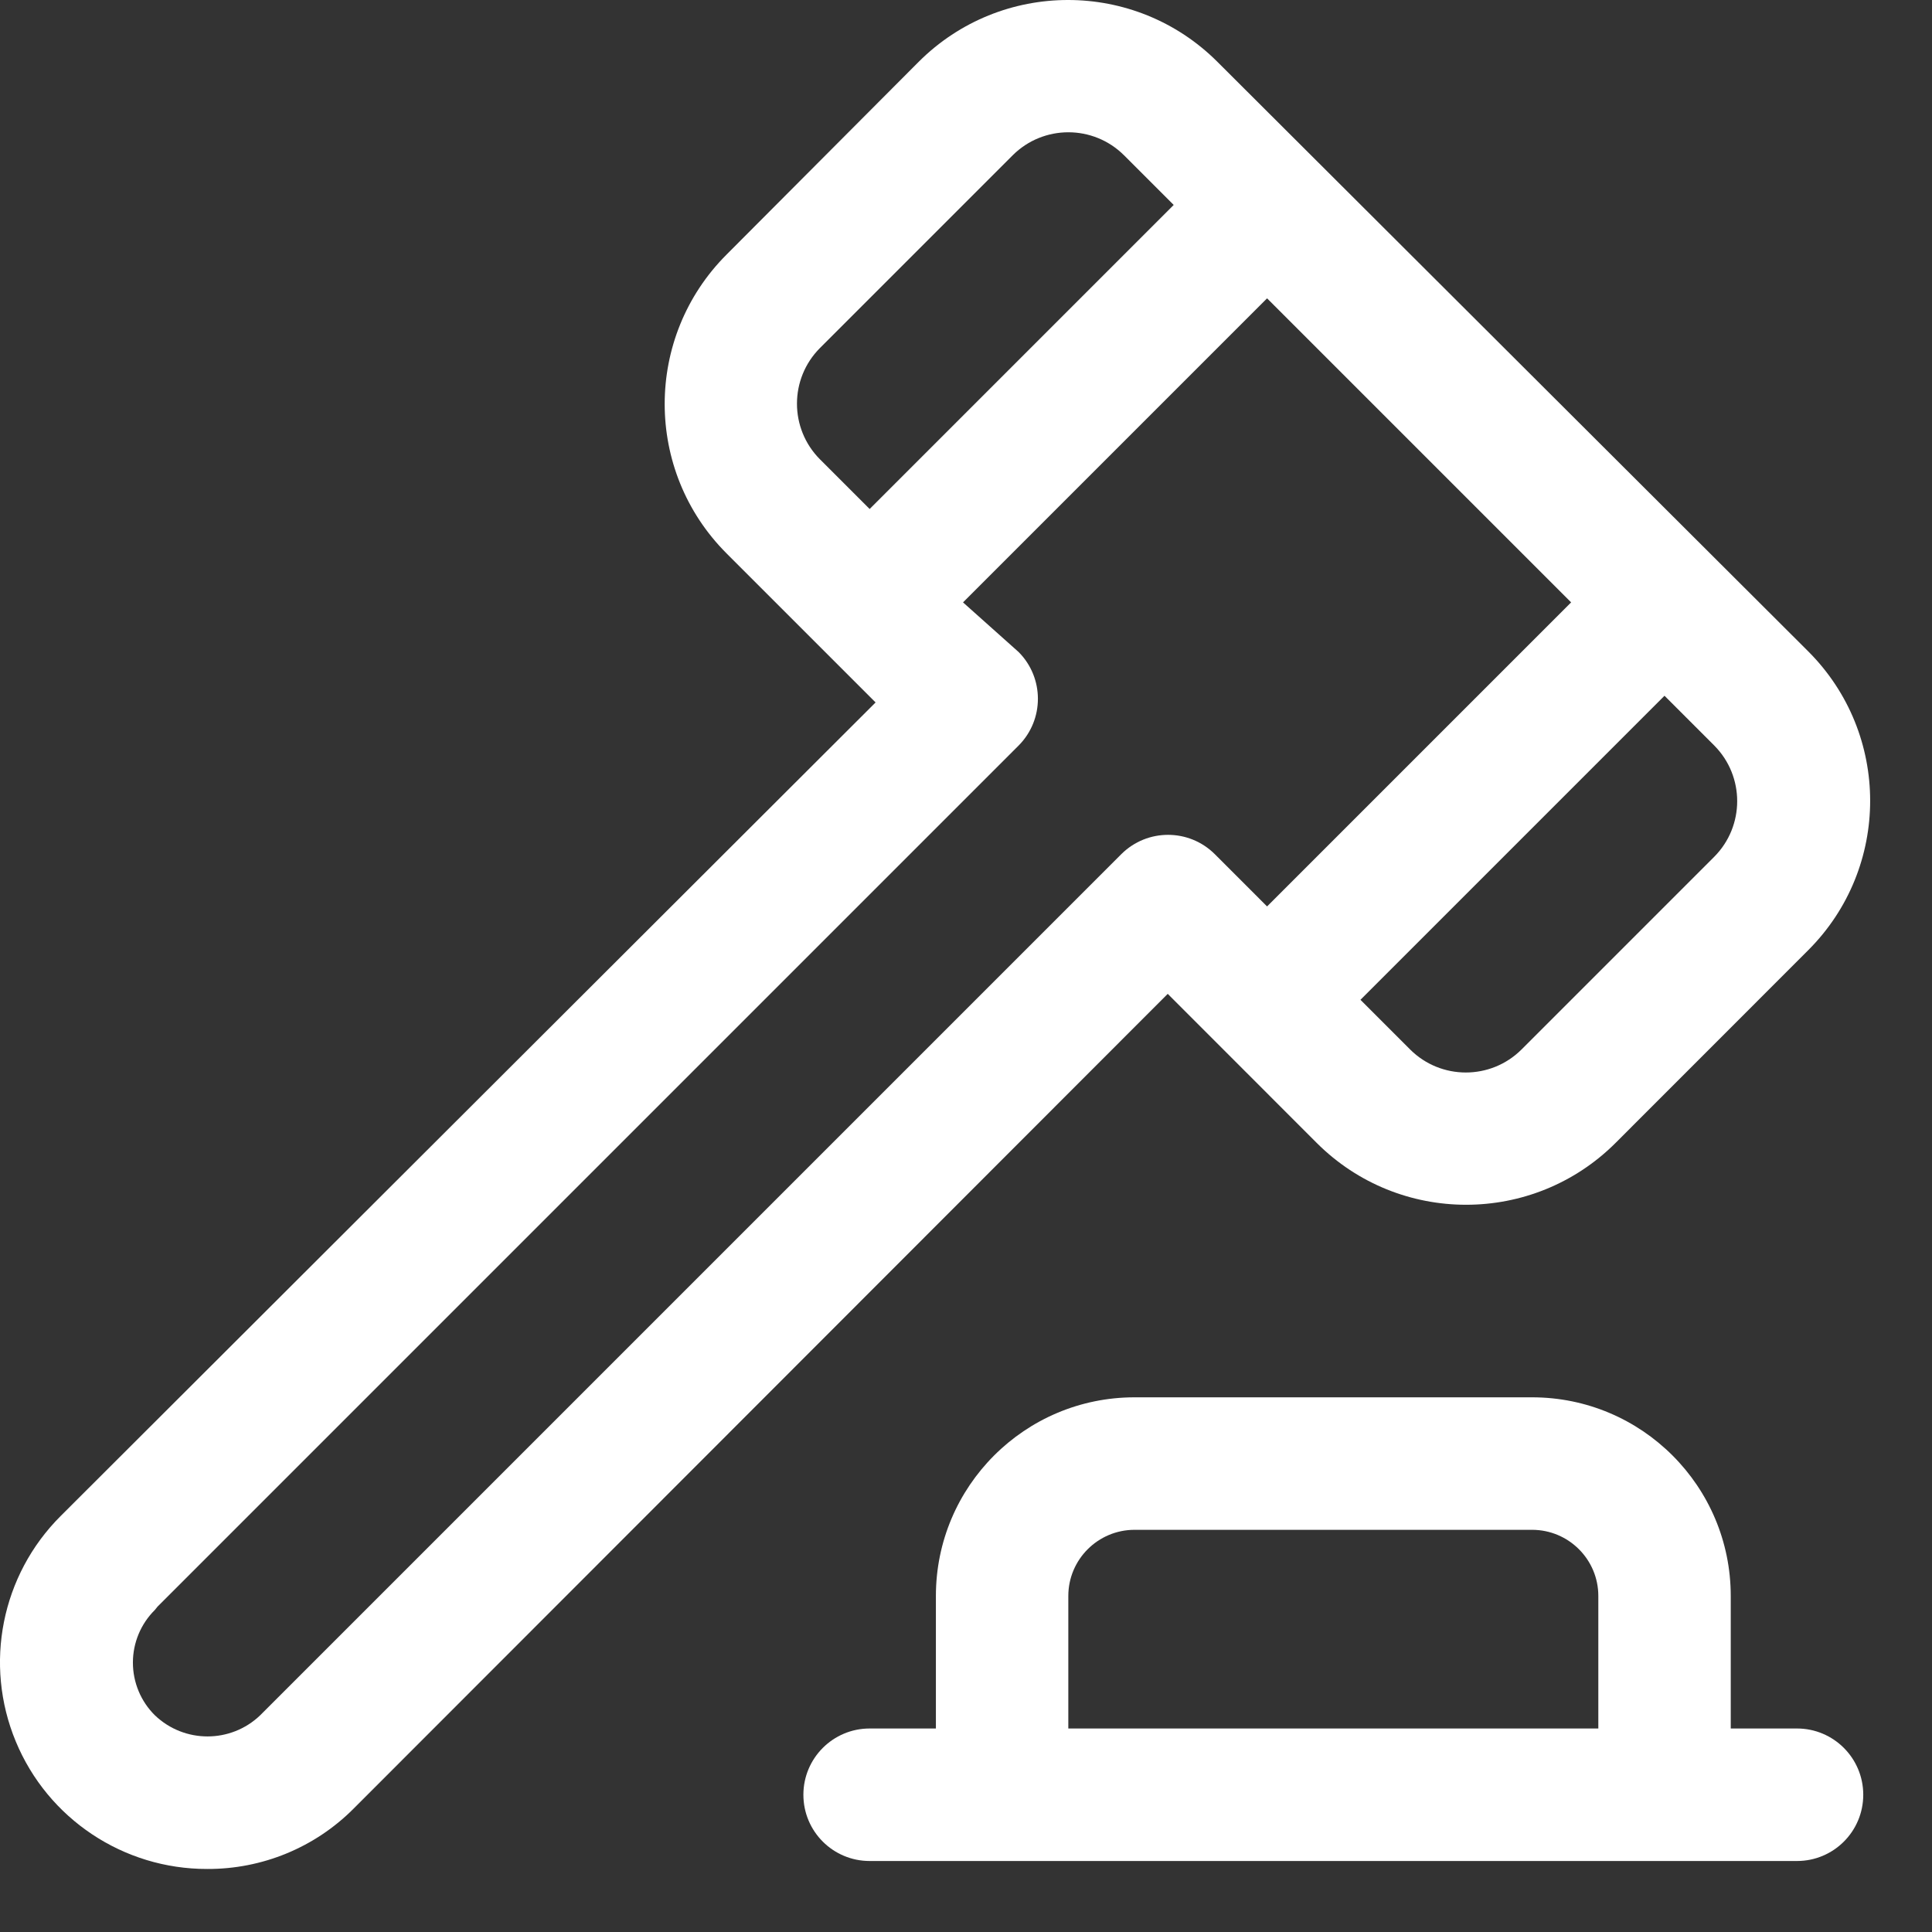
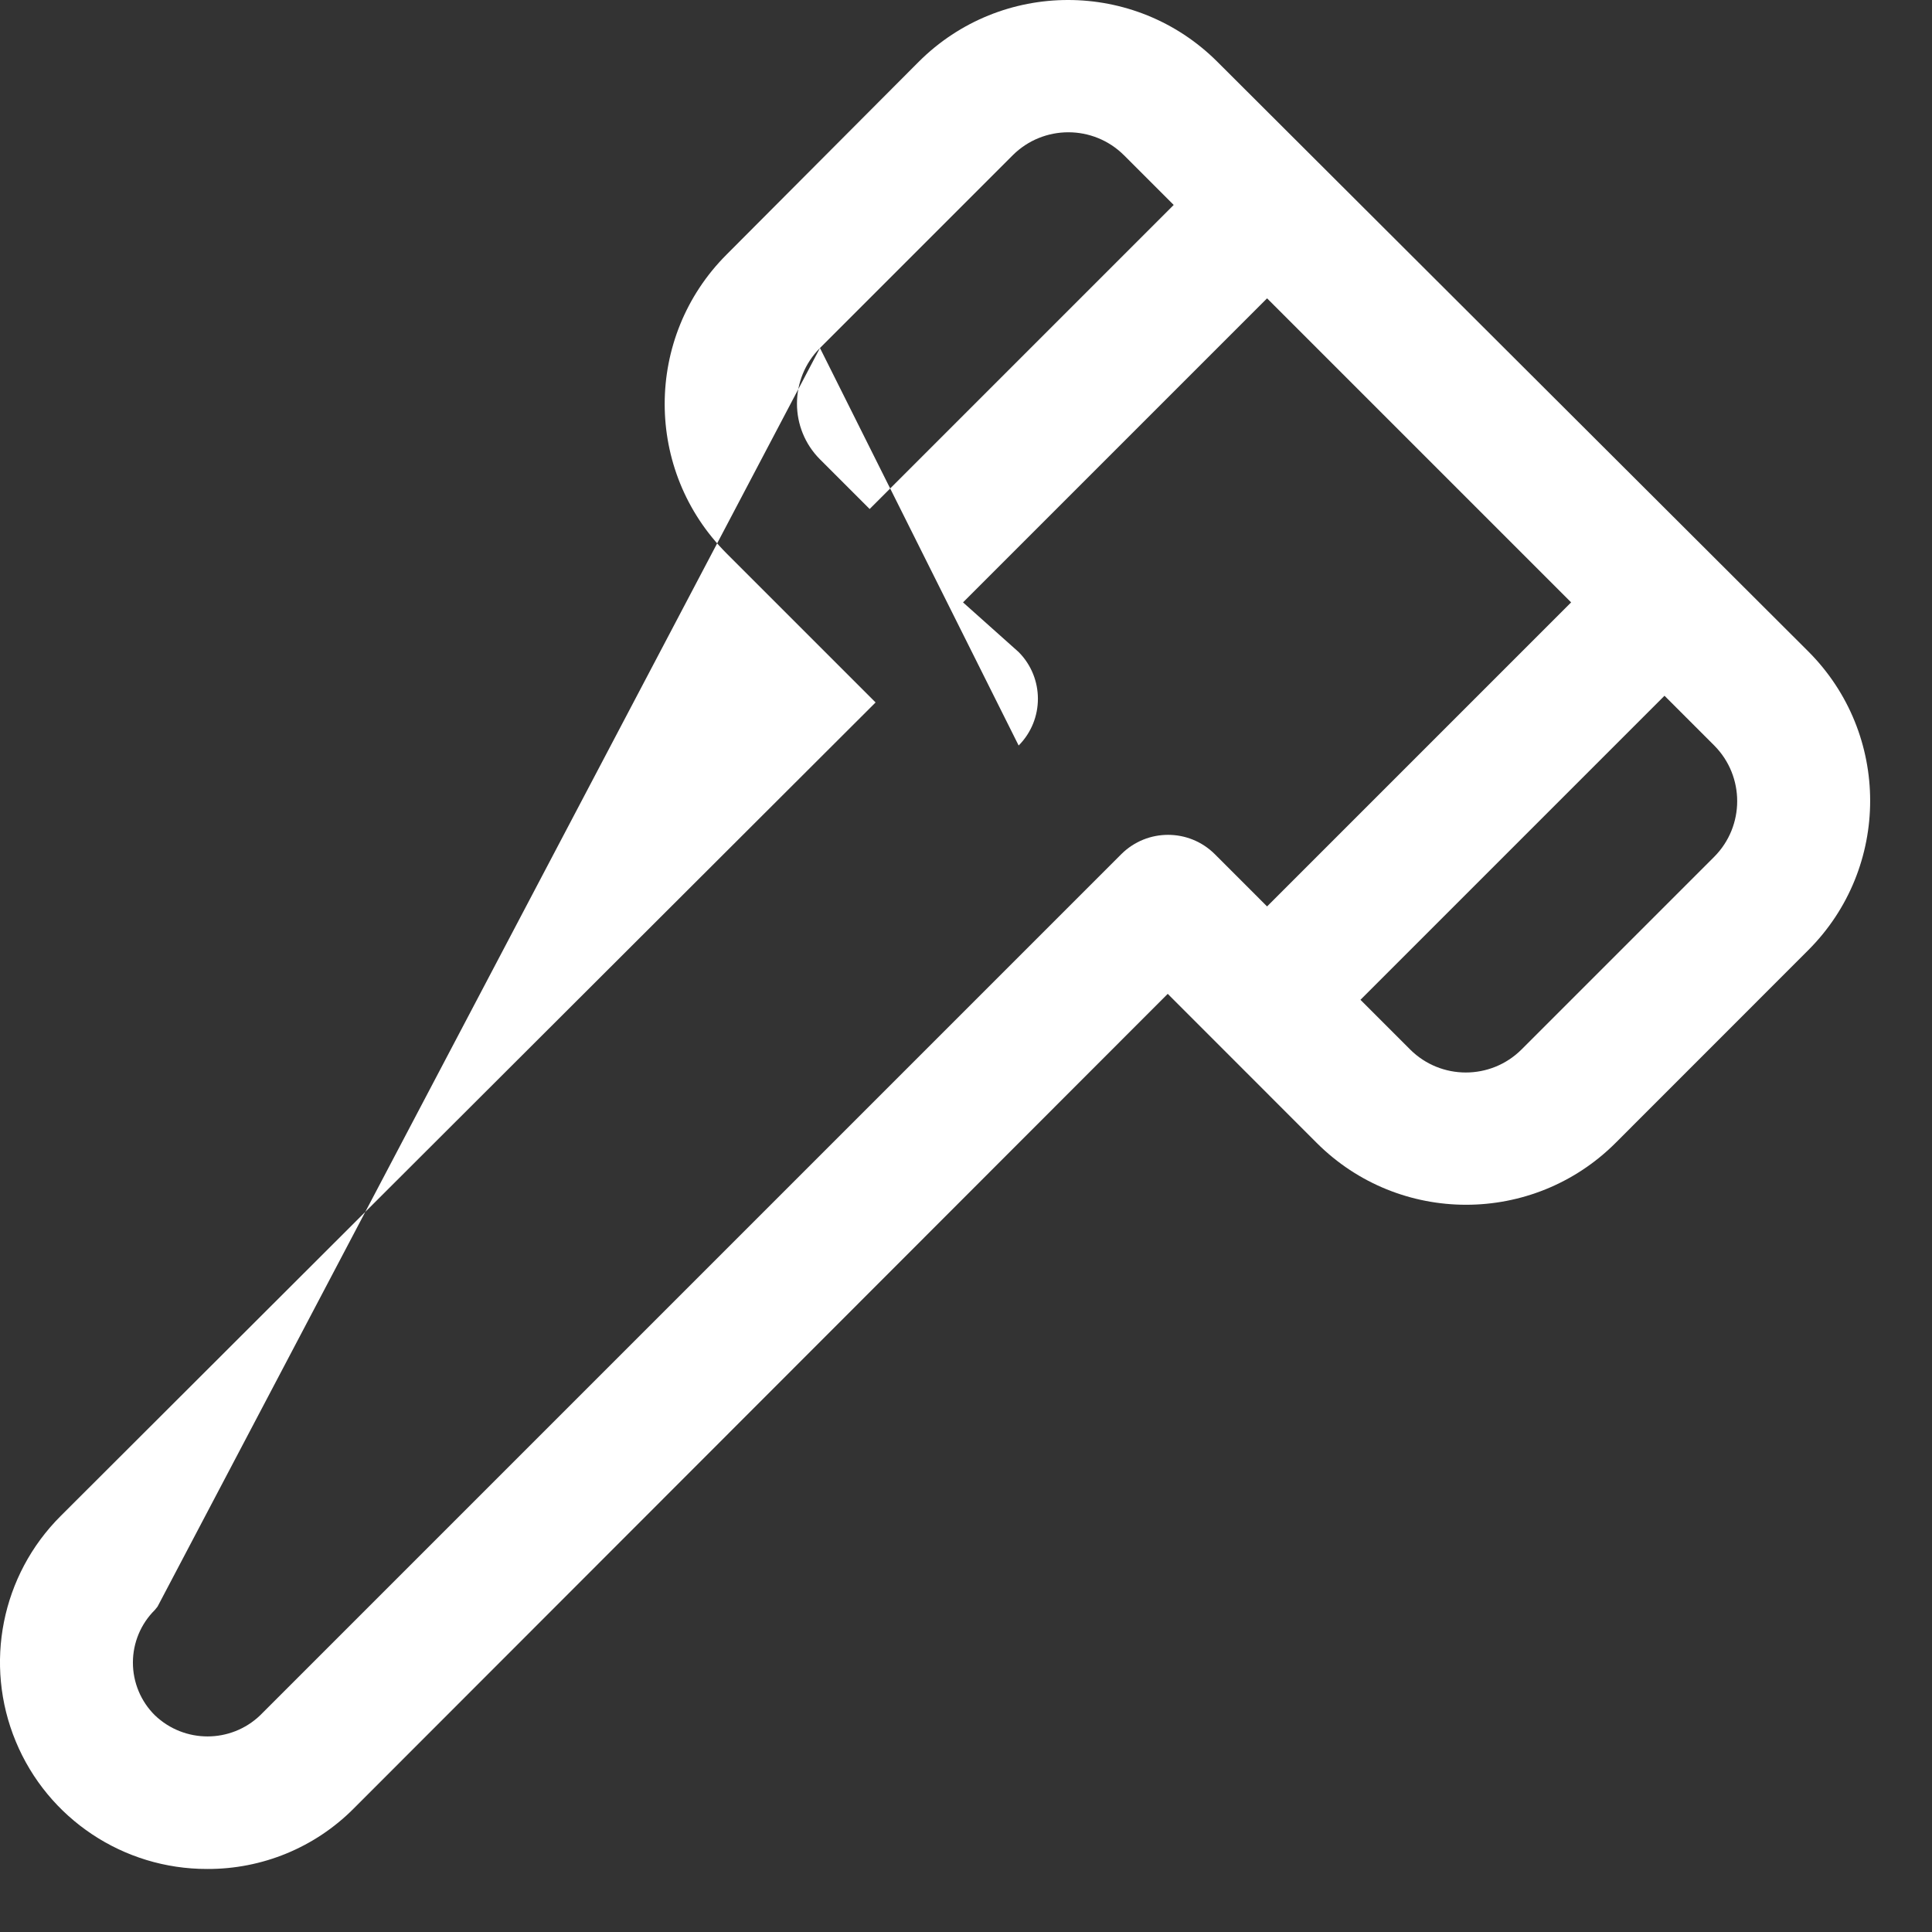
<svg xmlns="http://www.w3.org/2000/svg" width="24px" height="24px" viewBox="0 0 24 24" version="1.1">
  <rect x="0" y="0" width="24" height="24" fill="#333333" stroke="none" />
  <title>874C99ED-2BF5-4973-9583-E5474B3F82E3</title>
  <g id="REQUIRO-sito" stroke="none" stroke-width="1" fill="none" fill-rule="evenodd">
    <g id="Home-" transform="translate(-841, -1919)" fill="#FFFFFF" fill-rule="nonzero">
      <g id="Group" transform="translate(841, 1919)">
-         <path d="M22.323,21.472 L21.5,21.472 L21.5,19.826 C21.5,18.463 20.395,17.358 19.032,17.358 L14.094,17.358 C12.731,17.358 11.626,18.463 11.626,19.826 L11.626,21.472 L10.803,21.472 C10.348,21.472 9.98,21.841 9.98,22.295 C9.98,22.75 10.348,23.118 10.803,23.118 L22.323,23.118 C22.778,23.118 23.146,22.75 23.146,22.295 C23.146,21.841 22.778,21.472 22.323,21.472 Z M13.271,21.472 L13.271,19.826 C13.271,19.372 13.64,19.004 14.094,19.004 L19.032,19.004 C19.486,19.004 19.855,19.372 19.855,19.826 L19.855,21.472 L13.271,21.472 Z" id="Shape" />
-         <path d="M2.574,23.217 C3.256,23.22 3.911,22.951 4.392,22.468 L14.506,12.346 L16.357,14.198 C17.382,15.222 19.043,15.222 20.069,14.198 L22.463,11.803 C23.488,10.778 23.488,9.117 22.463,8.092 L15.123,0.768 C14.098,-0.256 12.437,-0.256 11.412,0.768 L9.025,3.163 C8.001,4.188 8.001,5.849 9.025,6.874 L10.877,8.726 L0.755,18.831 C0.018,19.565 -0.203,20.672 0.196,21.633 C0.594,22.594 1.533,23.219 2.574,23.217 L2.574,23.217 Z M21.295,10.643 L21.295,10.643 L18.9,13.038 C18.518,13.418 17.9,13.418 17.518,13.038 L16.9,12.42 L20.677,8.643 L21.295,9.261 C21.675,9.643 21.675,10.261 21.295,10.643 L21.295,10.643 Z M10.186,4.323 L12.58,1.929 C12.962,1.548 13.581,1.548 13.963,1.929 L14.58,2.546 L10.803,6.323 L10.186,5.706 C9.805,5.324 9.805,4.705 10.186,4.323 Z M1.957,19.958 L12.654,9.261 C12.973,8.94 12.973,8.421 12.654,8.1 L11.963,7.483 L15.74,3.706 L19.517,7.483 L15.74,11.26 L15.09,10.61 C14.769,10.291 14.251,10.291 13.93,10.61 L3.232,21.308 C2.866,21.658 2.29,21.658 1.924,21.308 C1.749,21.135 1.651,20.899 1.651,20.653 C1.651,20.408 1.749,20.172 1.924,19.999 L1.957,19.958 Z" id="Shape" />
+         <path d="M2.574,23.217 C3.256,23.22 3.911,22.951 4.392,22.468 L14.506,12.346 L16.357,14.198 C17.382,15.222 19.043,15.222 20.069,14.198 L22.463,11.803 C23.488,10.778 23.488,9.117 22.463,8.092 L15.123,0.768 C14.098,-0.256 12.437,-0.256 11.412,0.768 L9.025,3.163 C8.001,4.188 8.001,5.849 9.025,6.874 L10.877,8.726 L0.755,18.831 C0.018,19.565 -0.203,20.672 0.196,21.633 C0.594,22.594 1.533,23.219 2.574,23.217 L2.574,23.217 Z M21.295,10.643 L21.295,10.643 L18.9,13.038 C18.518,13.418 17.9,13.418 17.518,13.038 L16.9,12.42 L20.677,8.643 L21.295,9.261 C21.675,9.643 21.675,10.261 21.295,10.643 L21.295,10.643 Z M10.186,4.323 L12.58,1.929 C12.962,1.548 13.581,1.548 13.963,1.929 L14.58,2.546 L10.803,6.323 L10.186,5.706 C9.805,5.324 9.805,4.705 10.186,4.323 Z L12.654,9.261 C12.973,8.94 12.973,8.421 12.654,8.1 L11.963,7.483 L15.74,3.706 L19.517,7.483 L15.74,11.26 L15.09,10.61 C14.769,10.291 14.251,10.291 13.93,10.61 L3.232,21.308 C2.866,21.658 2.29,21.658 1.924,21.308 C1.749,21.135 1.651,20.899 1.651,20.653 C1.651,20.408 1.749,20.172 1.924,19.999 L1.957,19.958 Z" id="Shape" />
      </g>
    </g>
  </g>
</svg>